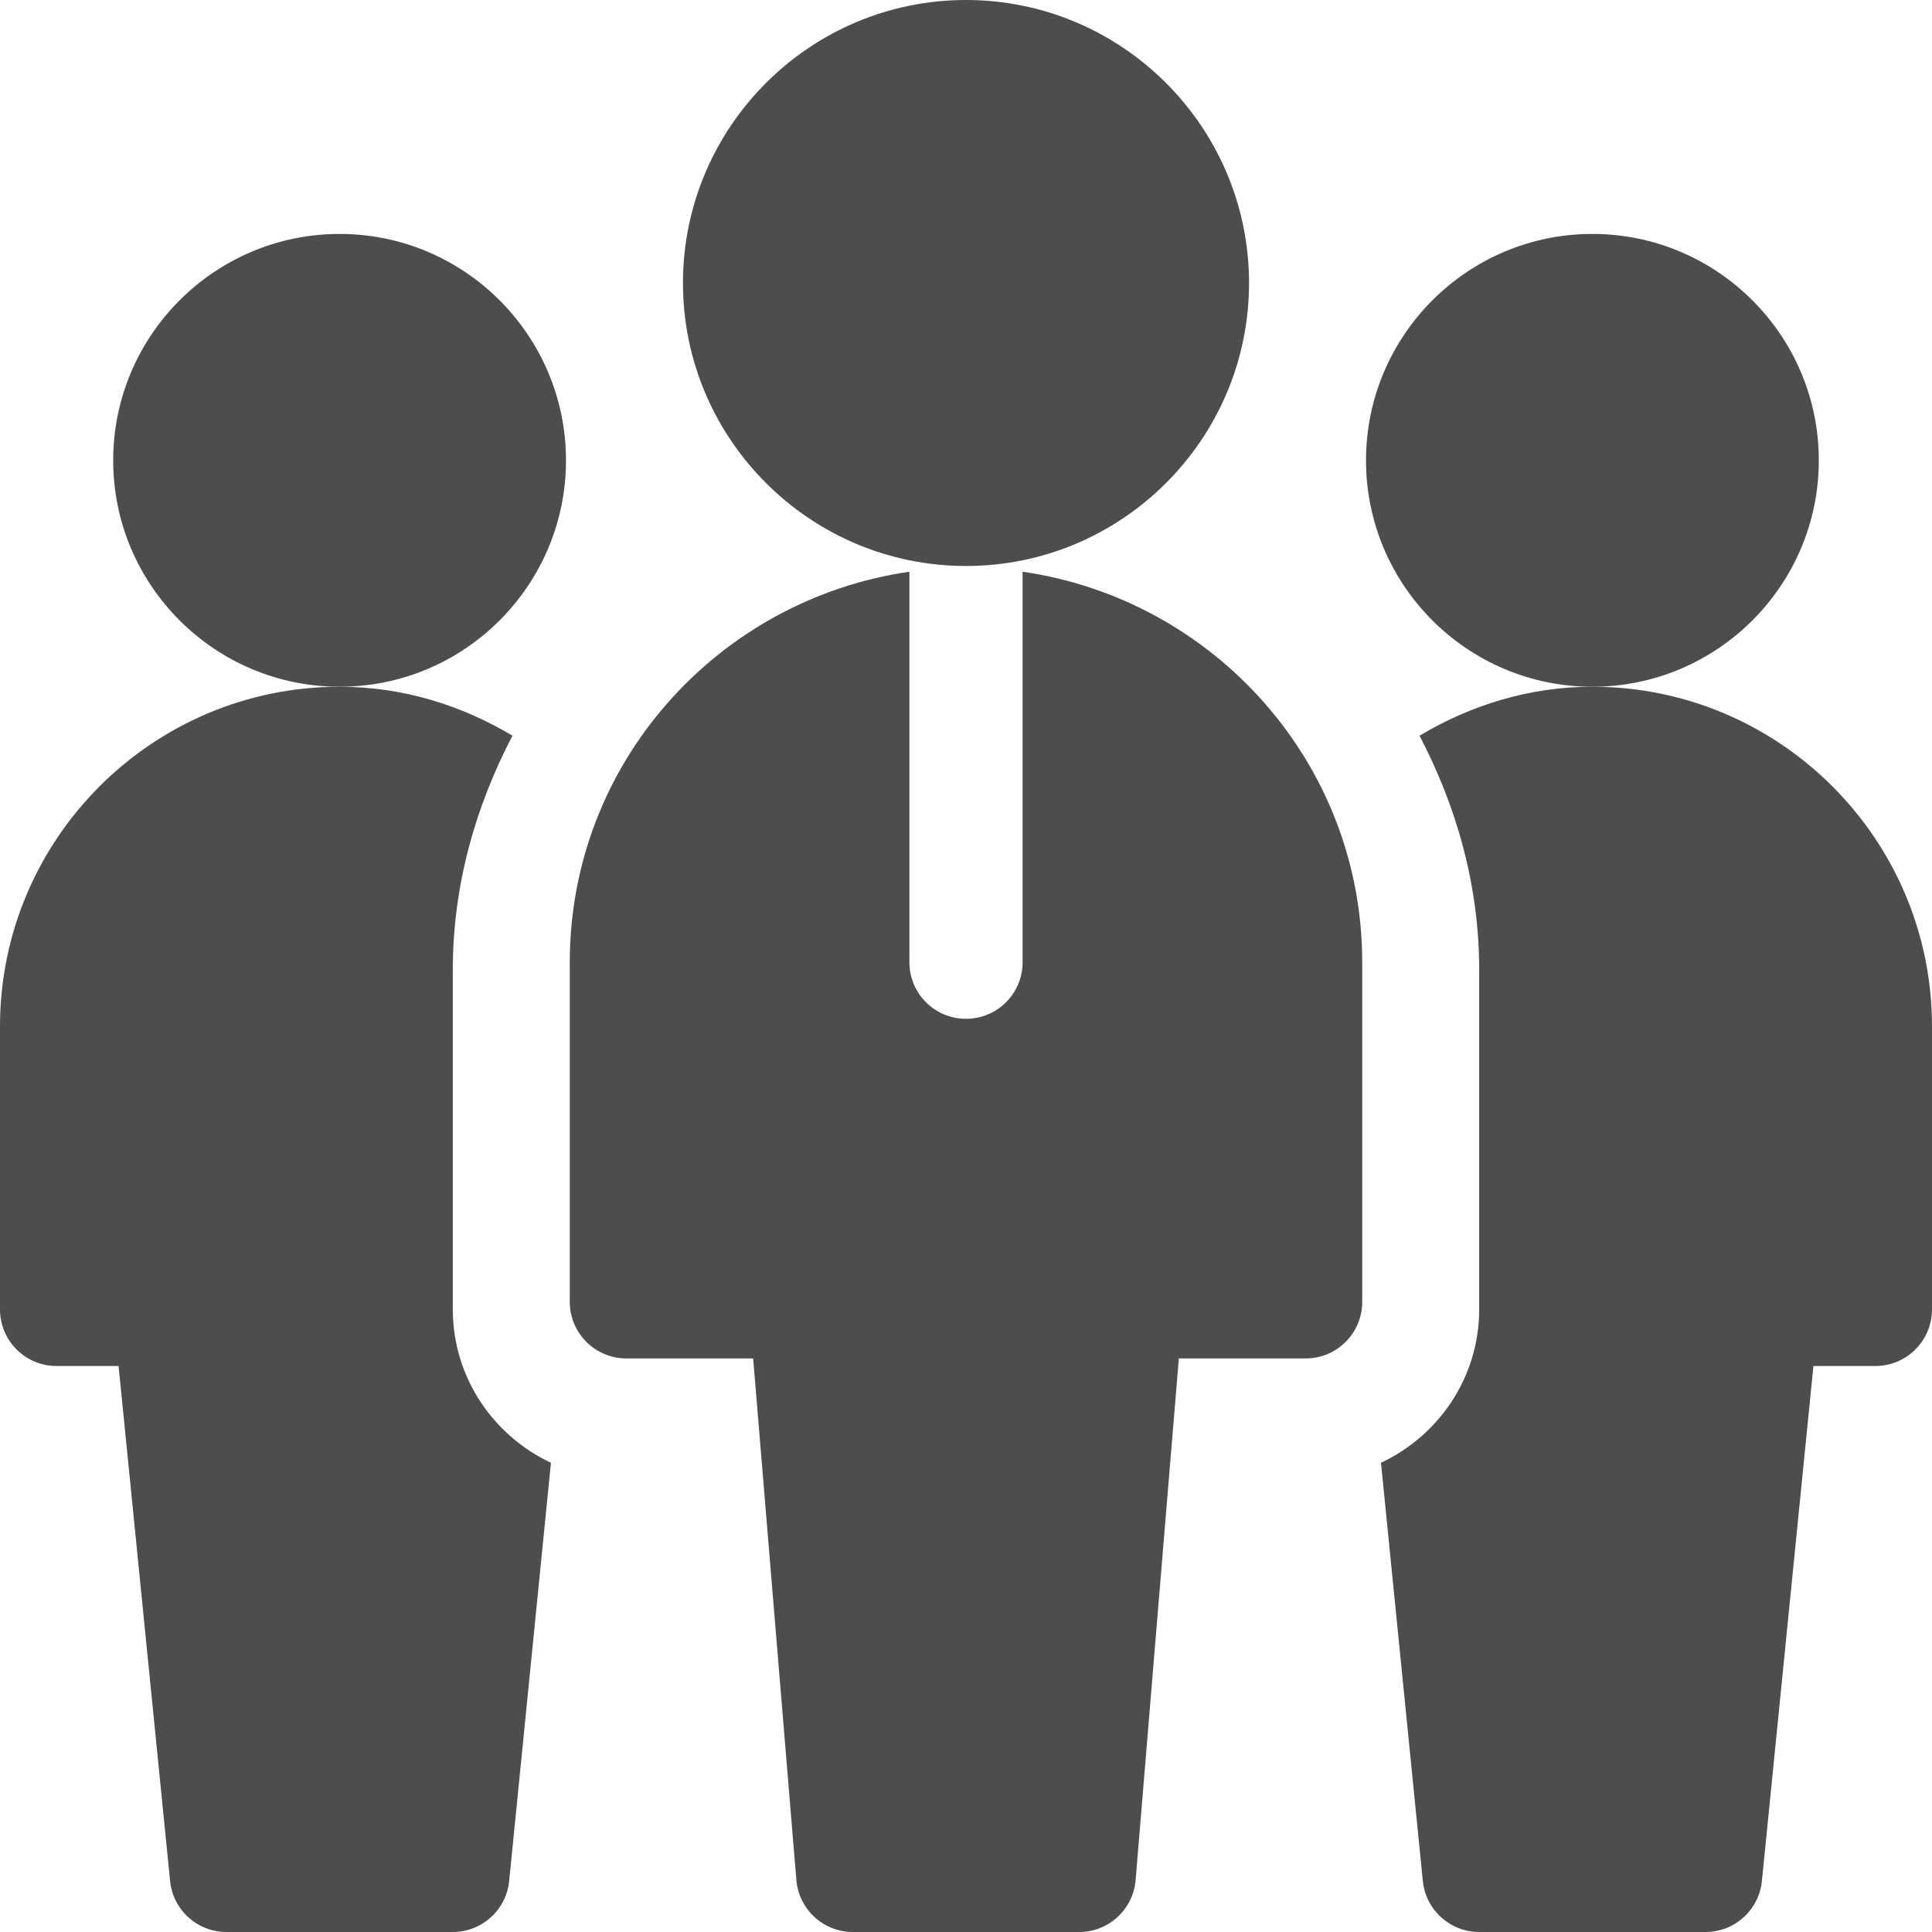
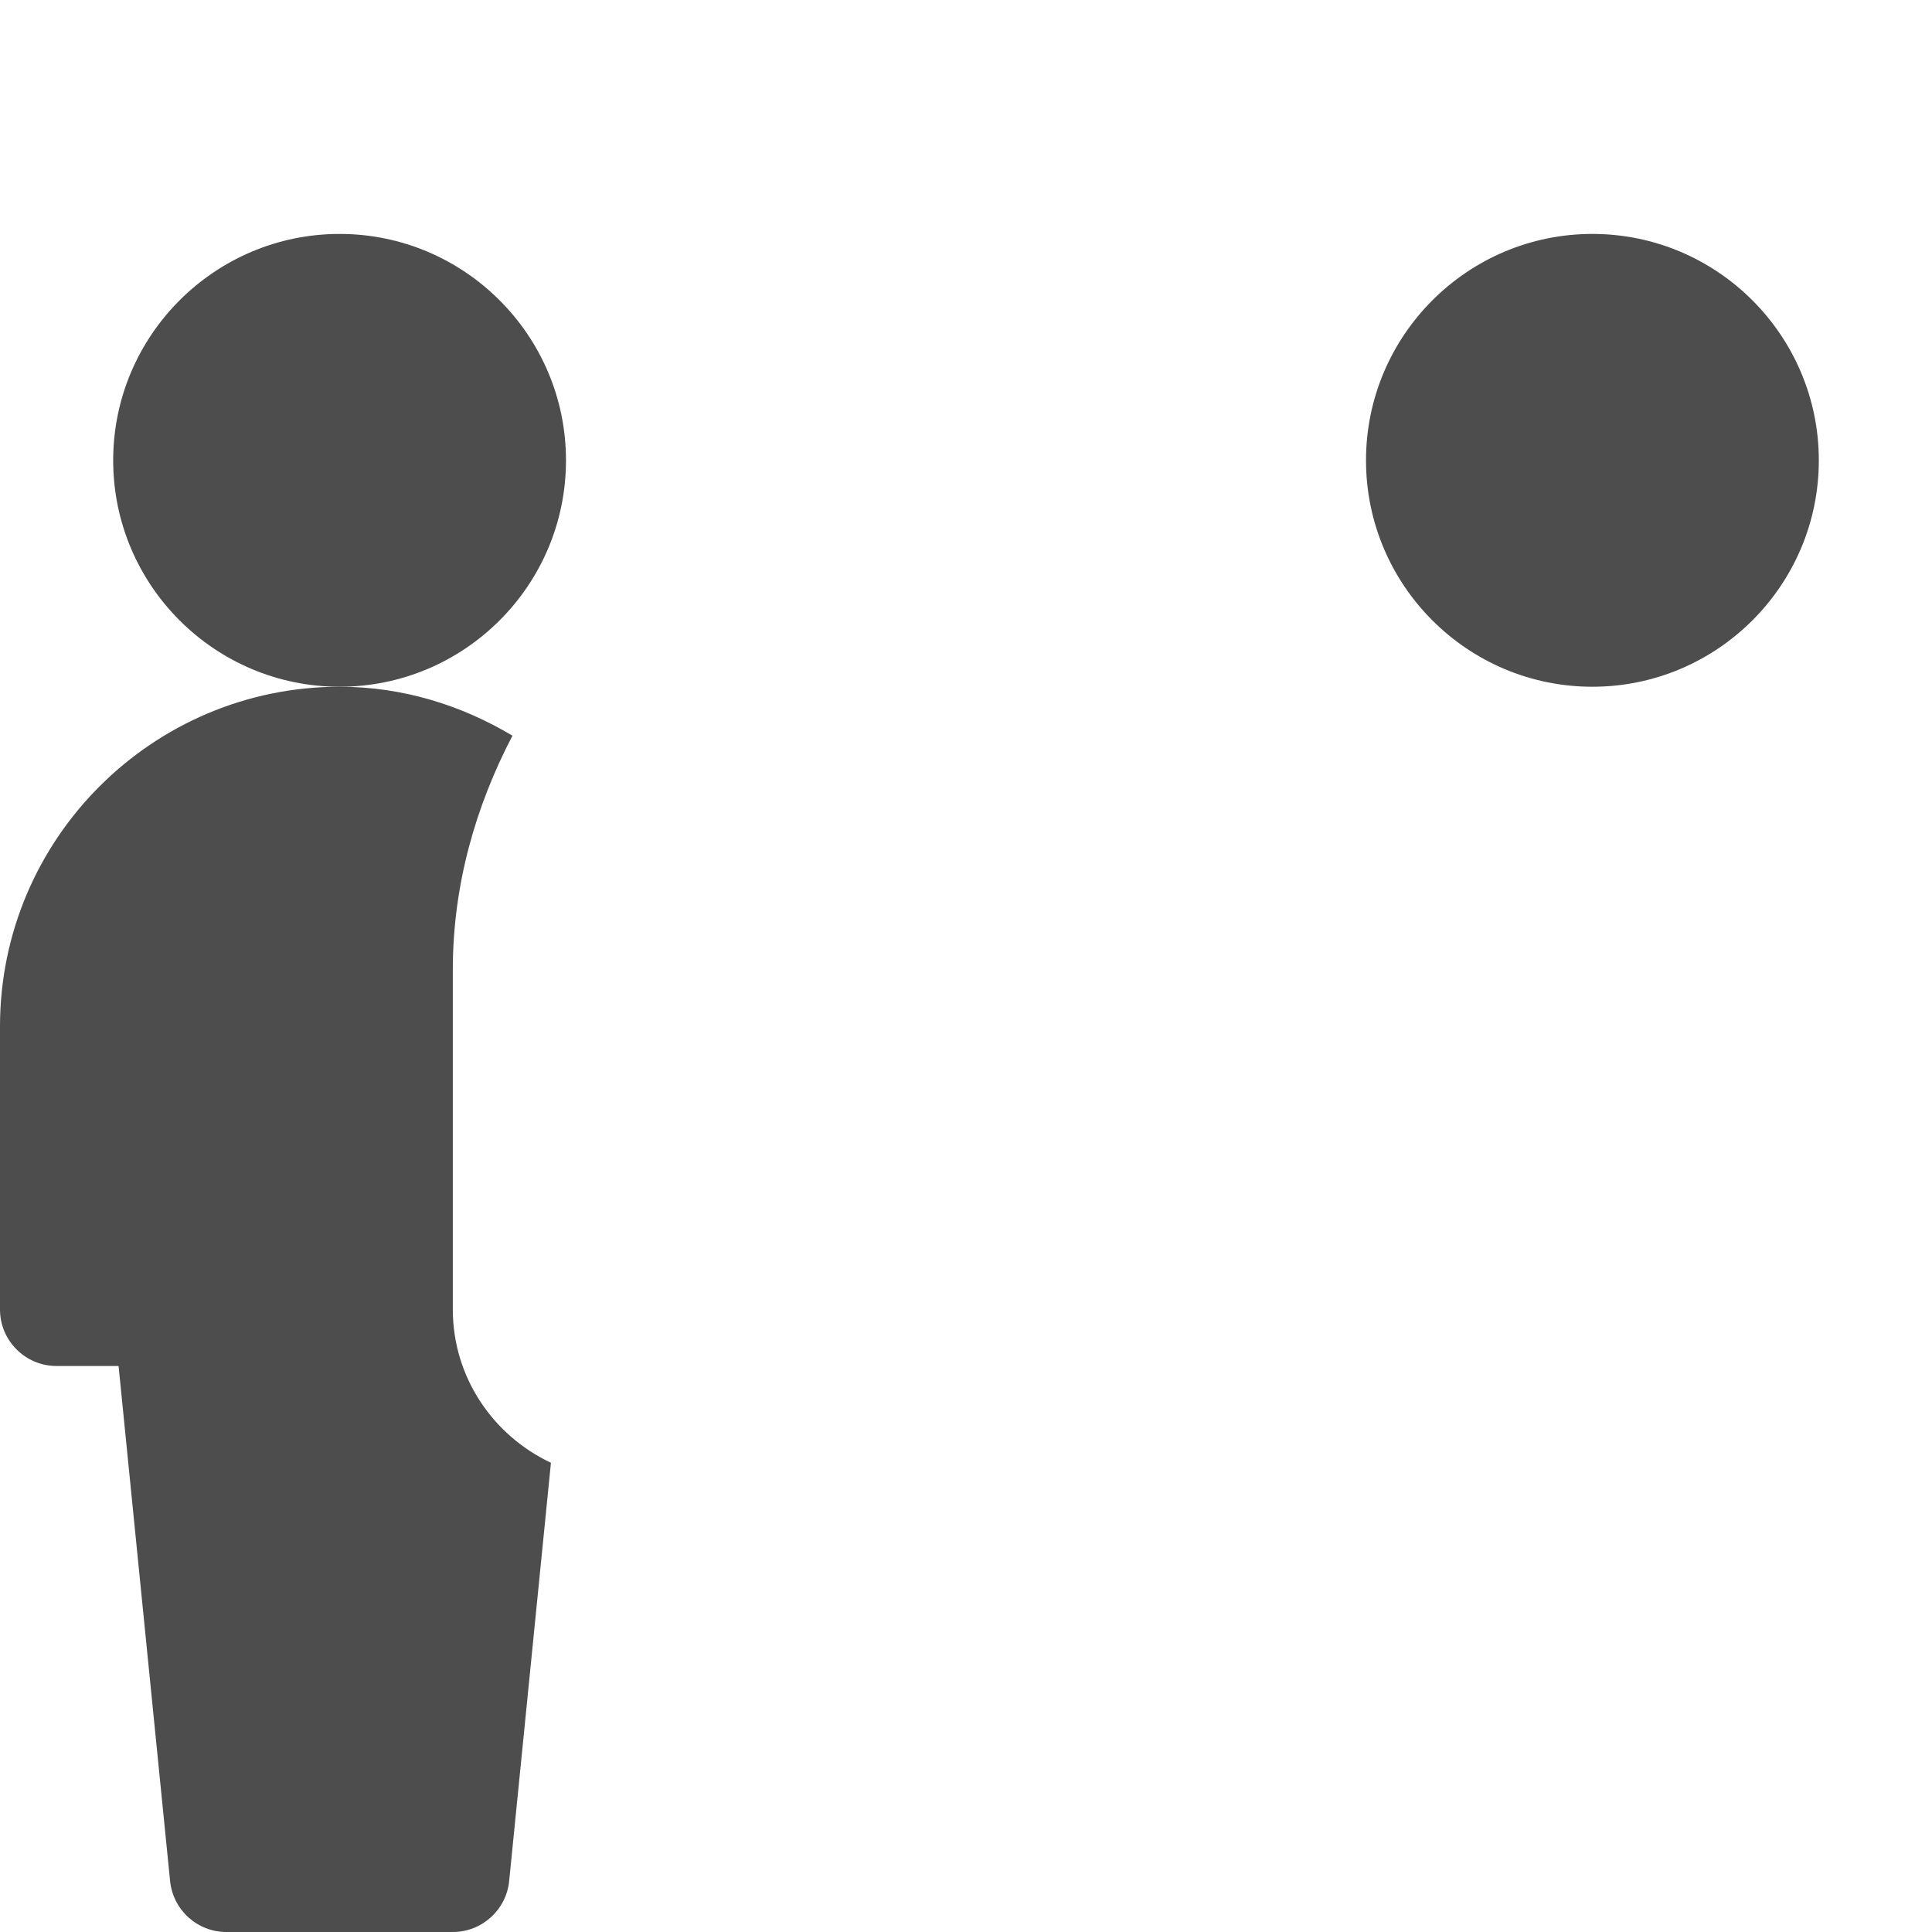
<svg xmlns="http://www.w3.org/2000/svg" width="24" height="24" viewBox="0 0 24 24" fill="none">
  <path d="M4.219 8.531C2.668 8.531 1.406 7.27 1.406 5.719C1.406 4.168 2.668 2.906 4.219 2.906C5.77 2.906 7.031 4.168 7.031 5.719C7.031 7.27 5.77 8.531 4.219 8.531Z" fill="#4D4D4D" />
  <path d="M19.781 8.531C18.23 8.531 16.969 7.27 16.969 5.719C16.969 4.168 18.23 2.906 19.781 2.906C21.332 2.906 22.594 4.168 22.594 5.719C22.594 7.27 21.332 8.531 19.781 8.531Z" fill="#4D4D4D" />
-   <path d="M12 7.031C10.062 7.031 8.484 5.454 8.484 3.516C8.484 1.577 10.062 0 12 0C13.938 0 15.516 1.577 15.516 3.516C15.516 5.454 13.938 7.031 12 7.031Z" fill="#4D4D4D" />
-   <path d="M12.703 7.102V11.953C12.703 12.342 12.389 12.656 12 12.656C11.611 12.656 11.297 12.342 11.297 11.953V7.102C8.918 7.447 7.078 9.48 7.078 11.953V16.172C7.078 16.561 7.393 16.875 7.781 16.875H9.356L9.893 23.356C9.924 23.72 10.229 24 10.594 24H13.406C13.771 24 14.076 23.72 14.107 23.356L14.644 16.875H16.219C16.607 16.875 16.922 16.561 16.922 16.172V11.953C16.922 9.48 15.082 7.447 12.703 7.102Z" fill="#4D4D4D" />
  <path d="M5.625 16.266V12.047C5.625 10.993 5.909 10.014 6.366 9.139C5.735 8.762 5.006 8.531 4.219 8.531C1.892 8.531 0 10.424 0 12.75V16.266C0 16.654 0.314 16.969 0.703 16.969H1.473L2.113 23.367C2.149 23.726 2.451 24 2.812 24H5.625C5.986 24 6.289 23.726 6.325 23.367L6.844 18.171C6.127 17.834 5.625 17.11 5.625 16.266Z" fill="#4D4D4D" />
-   <path d="M24 12.75C24 10.424 22.107 8.531 19.781 8.531C18.994 8.531 18.265 8.762 17.634 9.139C18.091 10.014 18.375 10.993 18.375 12.047V16.266C18.375 17.11 17.873 17.834 17.155 18.171L17.675 23.367C17.711 23.726 18.014 24 18.375 24H21.187C21.548 24 21.851 23.726 21.887 23.367L22.527 16.969H23.297C23.685 16.969 24 16.654 24 16.266V12.75Z" fill="#4D4D4D" />
</svg>